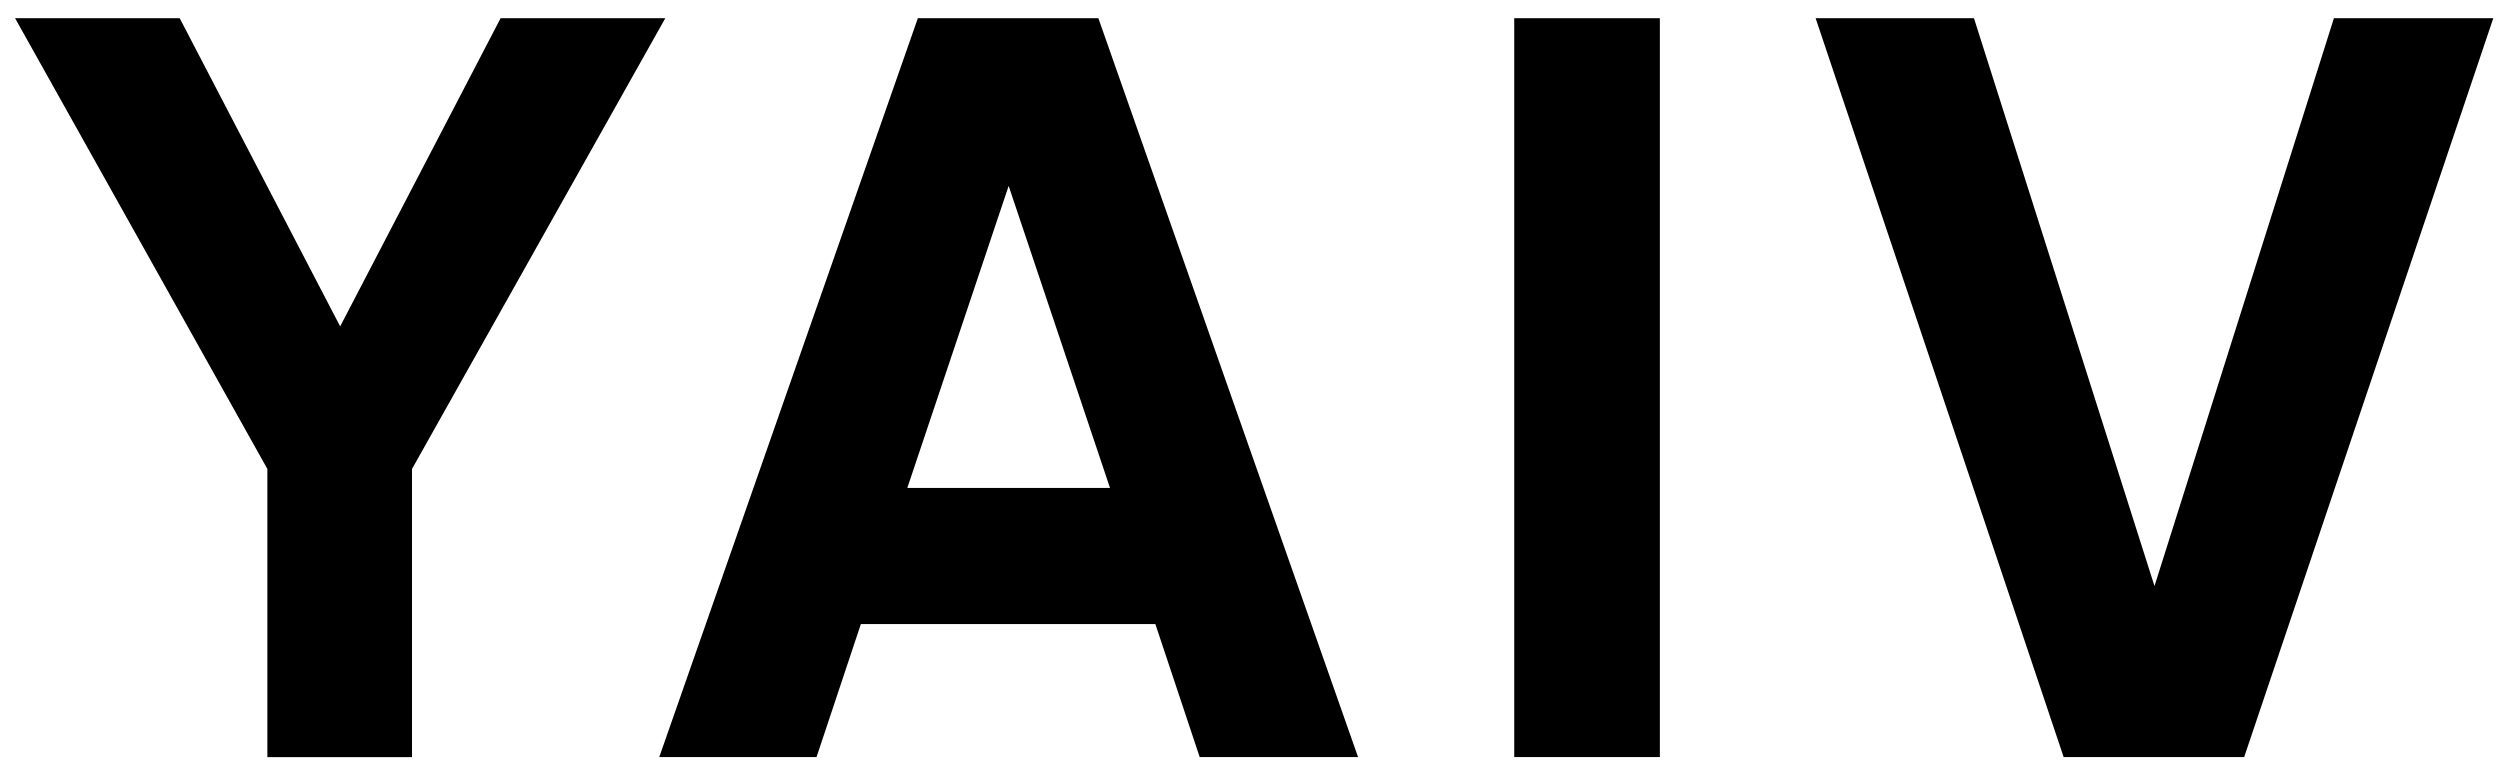
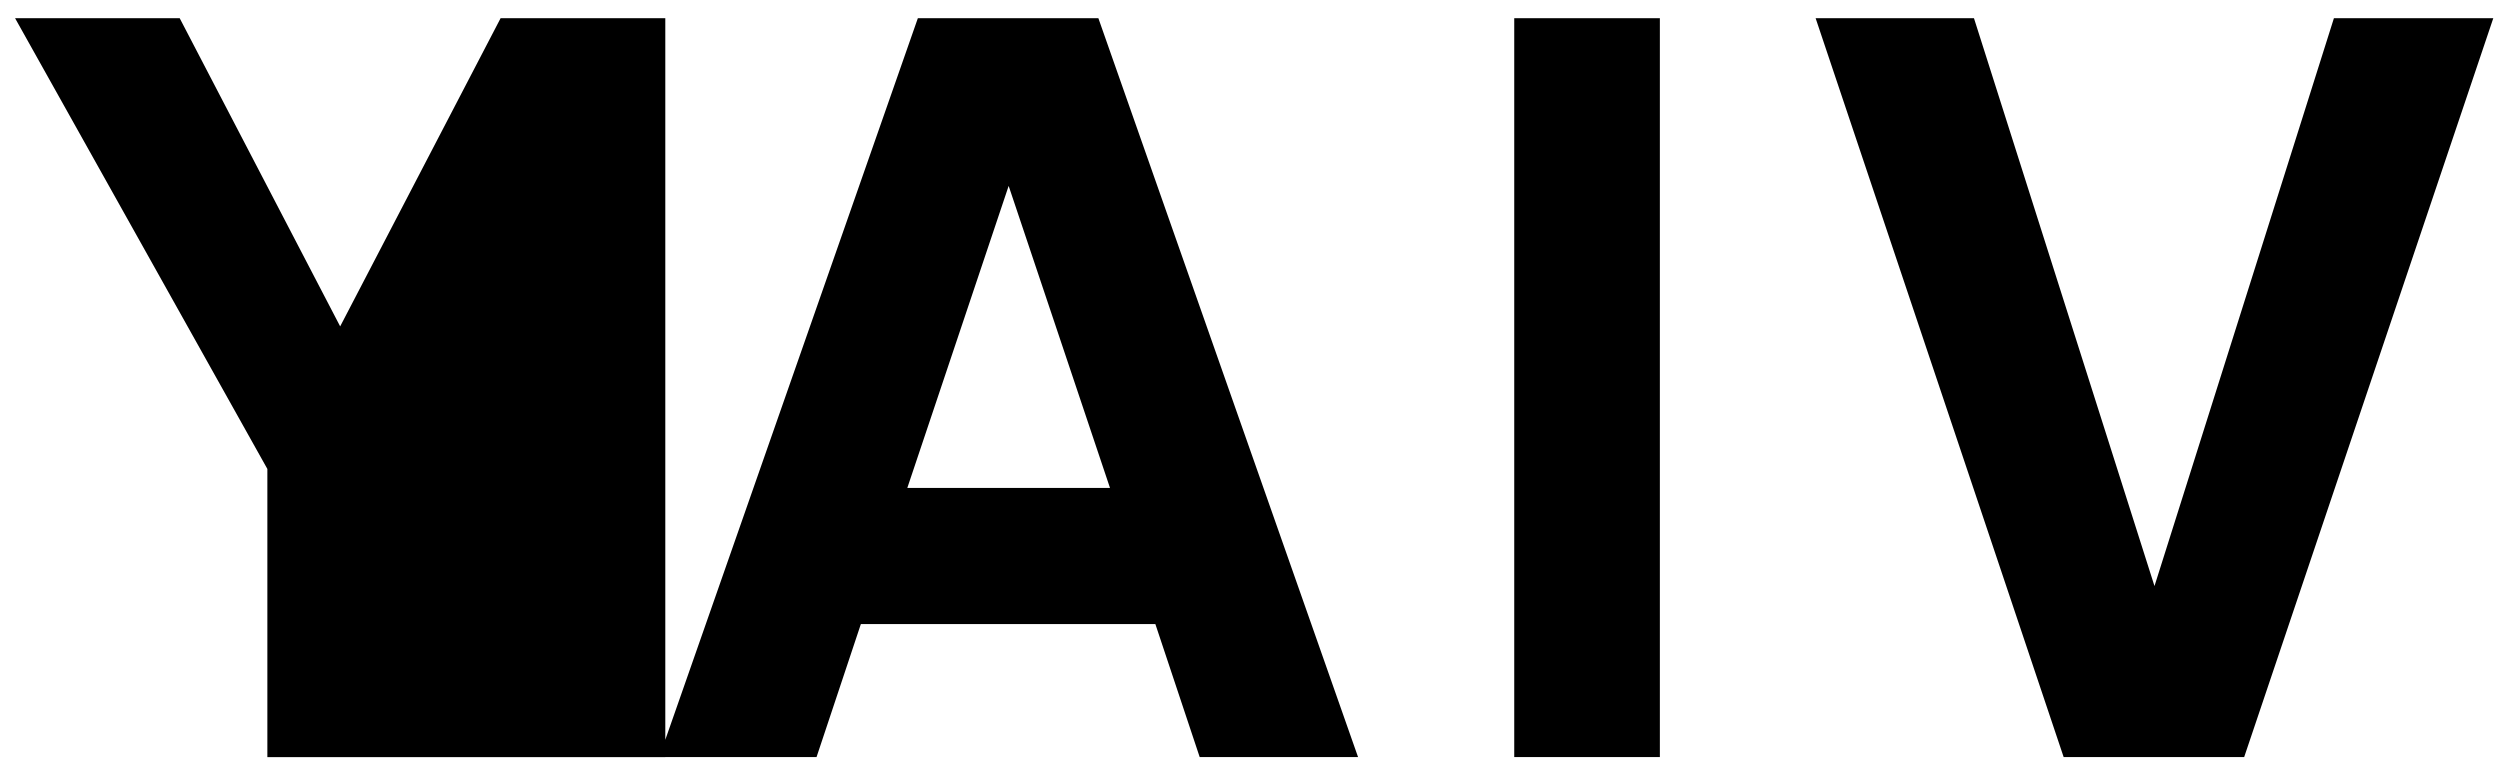
<svg xmlns="http://www.w3.org/2000/svg" width="92" height="28" viewBox="0 0 92 28" fill="none">
-   <path d="M18.425 0.67H24.483L15.162 17.257V27.862H9.839V17.257L0.555 0.67H6.613L12.518 12.011L18.422 0.67H18.425ZM49.976 27.859H44.148L42.517 22.965H31.68L30.049 27.859H24.261L33.777 0.67H40.42L49.976 27.859ZM37.117 6.846L33.389 17.956H40.848L37.12 6.846H37.117ZM55.724 27.859V0.67H61.083V27.859H55.724ZM82.586 27.859H75.942L66.815 0.67H72.642L79.285 21.567L85.888 0.67H91.753L82.586 27.859Z" fill="black" />
+   <path d="M18.425 0.67H24.483V27.862H9.839V17.257L0.555 0.67H6.613L12.518 12.011L18.422 0.67H18.425ZM49.976 27.859H44.148L42.517 22.965H31.68L30.049 27.859H24.261L33.777 0.67H40.42L49.976 27.859ZM37.117 6.846L33.389 17.956H40.848L37.12 6.846H37.117ZM55.724 27.859V0.67H61.083V27.859H55.724ZM82.586 27.859H75.942L66.815 0.67H72.642L79.285 21.567L85.888 0.67H91.753L82.586 27.859Z" fill="black" />
</svg>